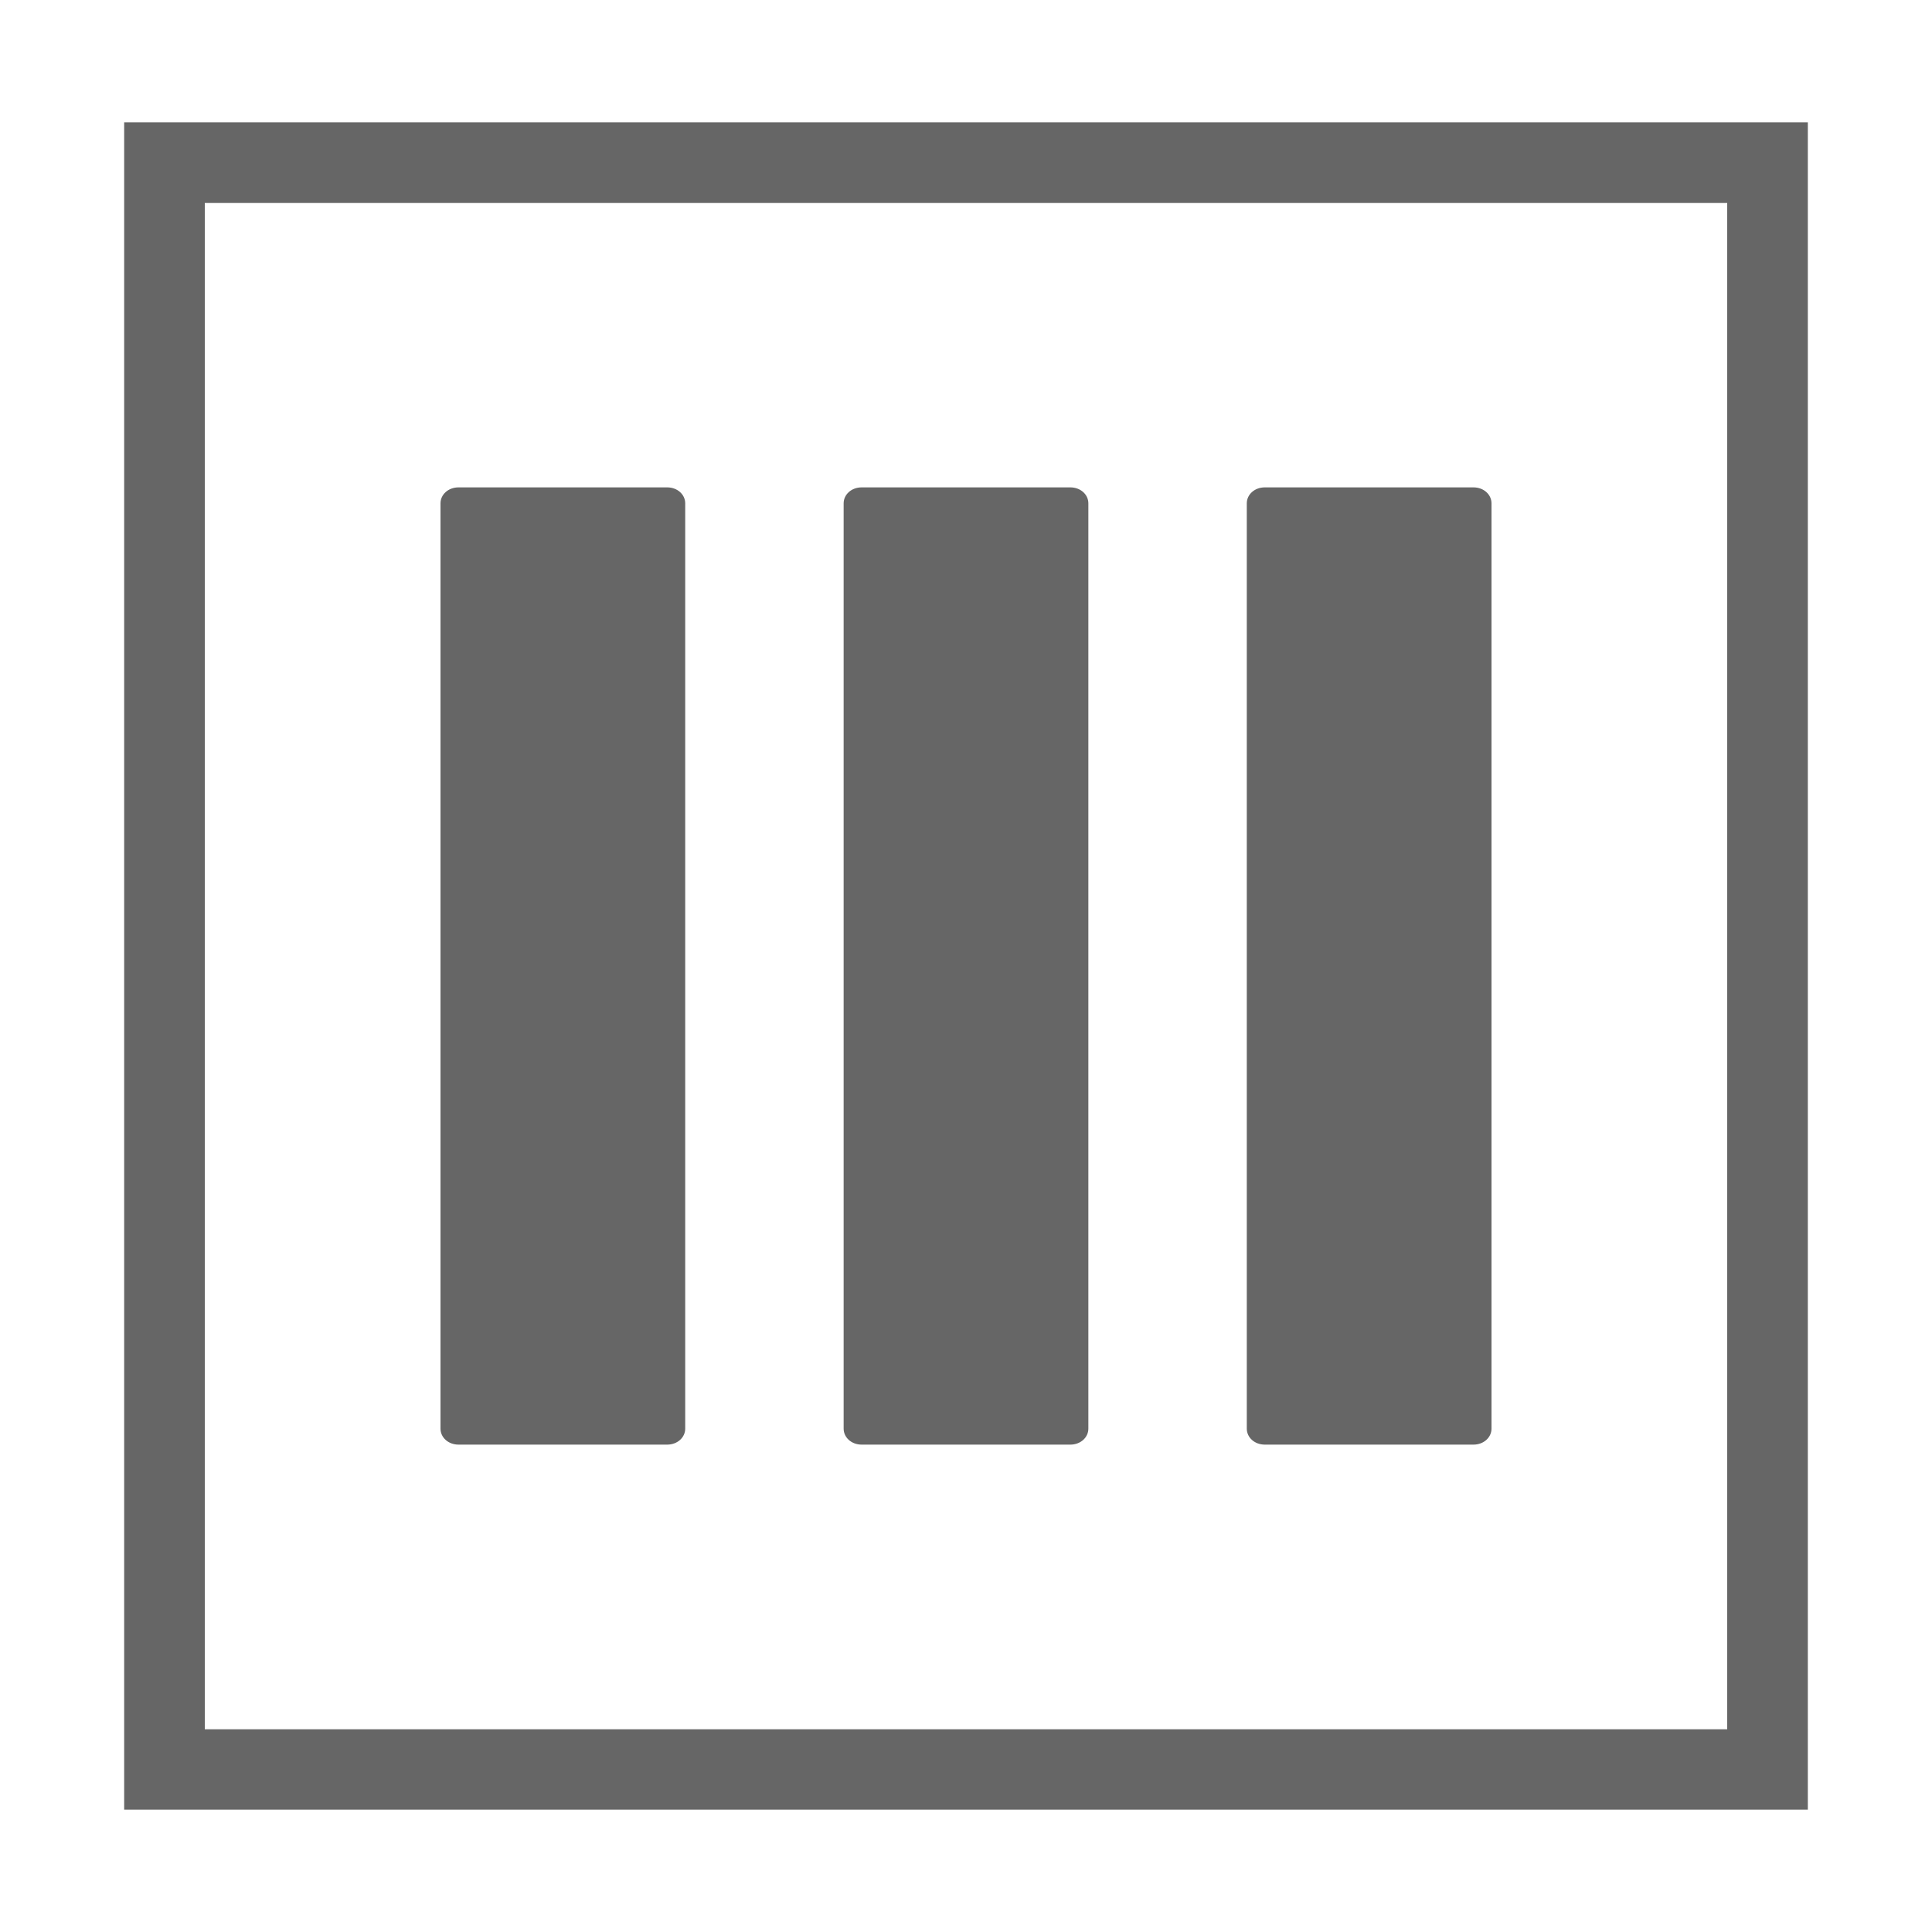
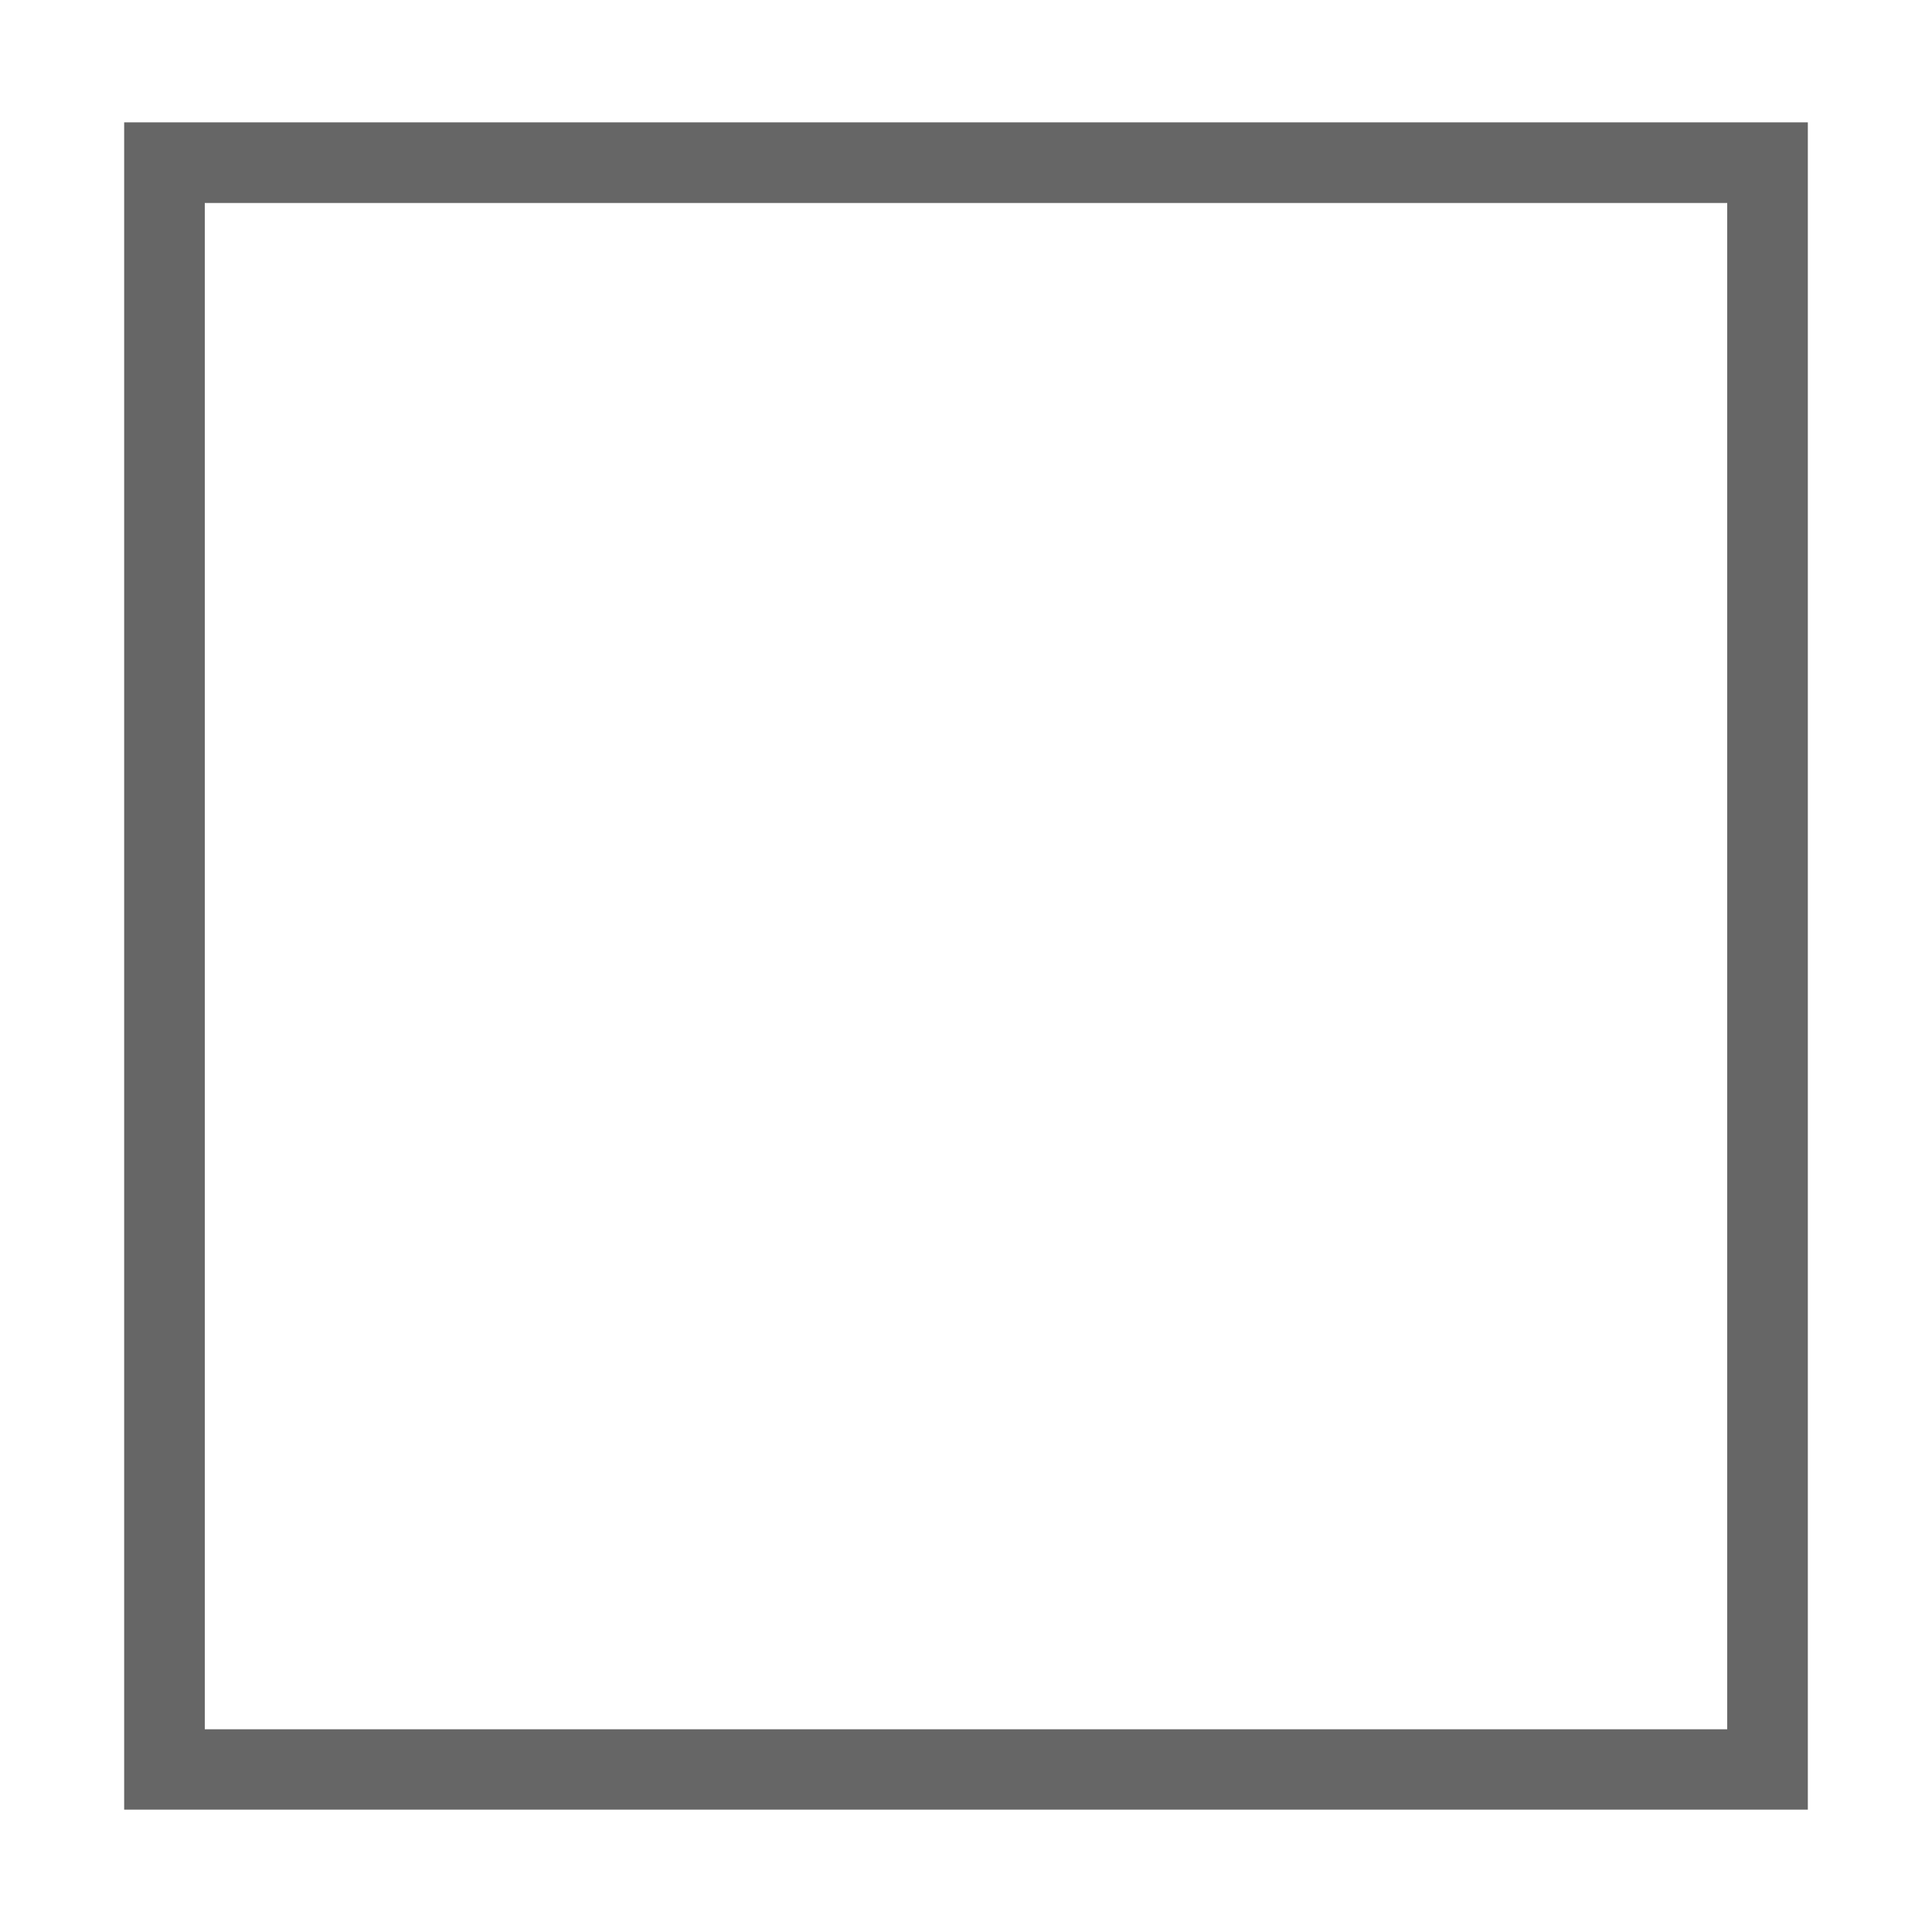
<svg xmlns="http://www.w3.org/2000/svg" viewBox="0 0 75 75">
  <path fill="#666" d="M4.82 4.75v65.5h65.36V4.75zm62.23 62.38H7.95V7.88h59.1zm0 0" />
-   <path fill="#666" d="M17.8 56.08h8.1c.4 0 .7-.28.7-.62V19.54c0-.34-.3-.62-.7-.62h-8.1c-.4 0-.7.28-.7.62v35.92c0 .34.3.62.7.62zm15.65 0h8.1c.4 0 .7-.28.7-.62V19.54c0-.34-.3-.62-.7-.62h-8.1c-.4 0-.7.28-.7.62v35.92c0 .34.3.62.7.62zm15.65 0h8.1c.4 0 .7-.28.7-.62V19.54c0-.34-.3-.62-.7-.62h-8.1c-.4 0-.7.28-.7.62v35.92c0 .34.3.62.7.62zm0 0" />
</svg>